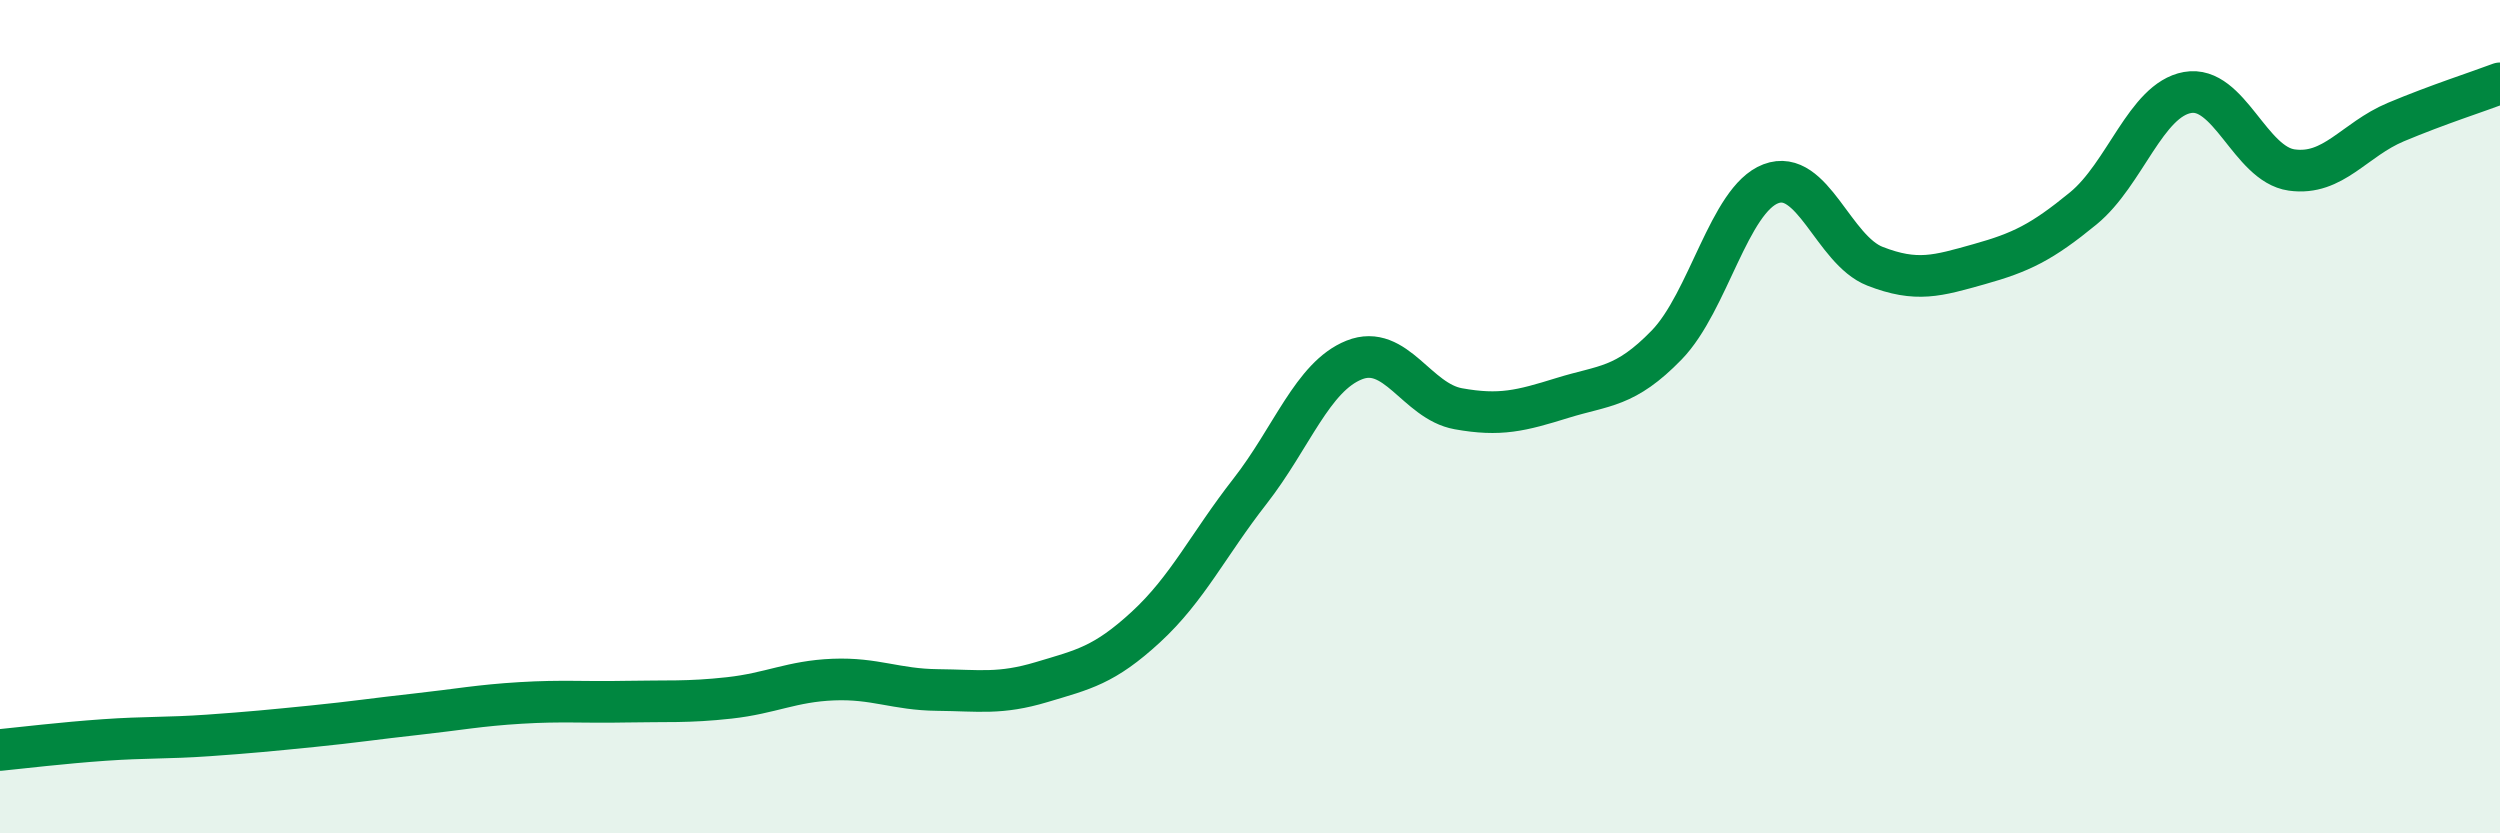
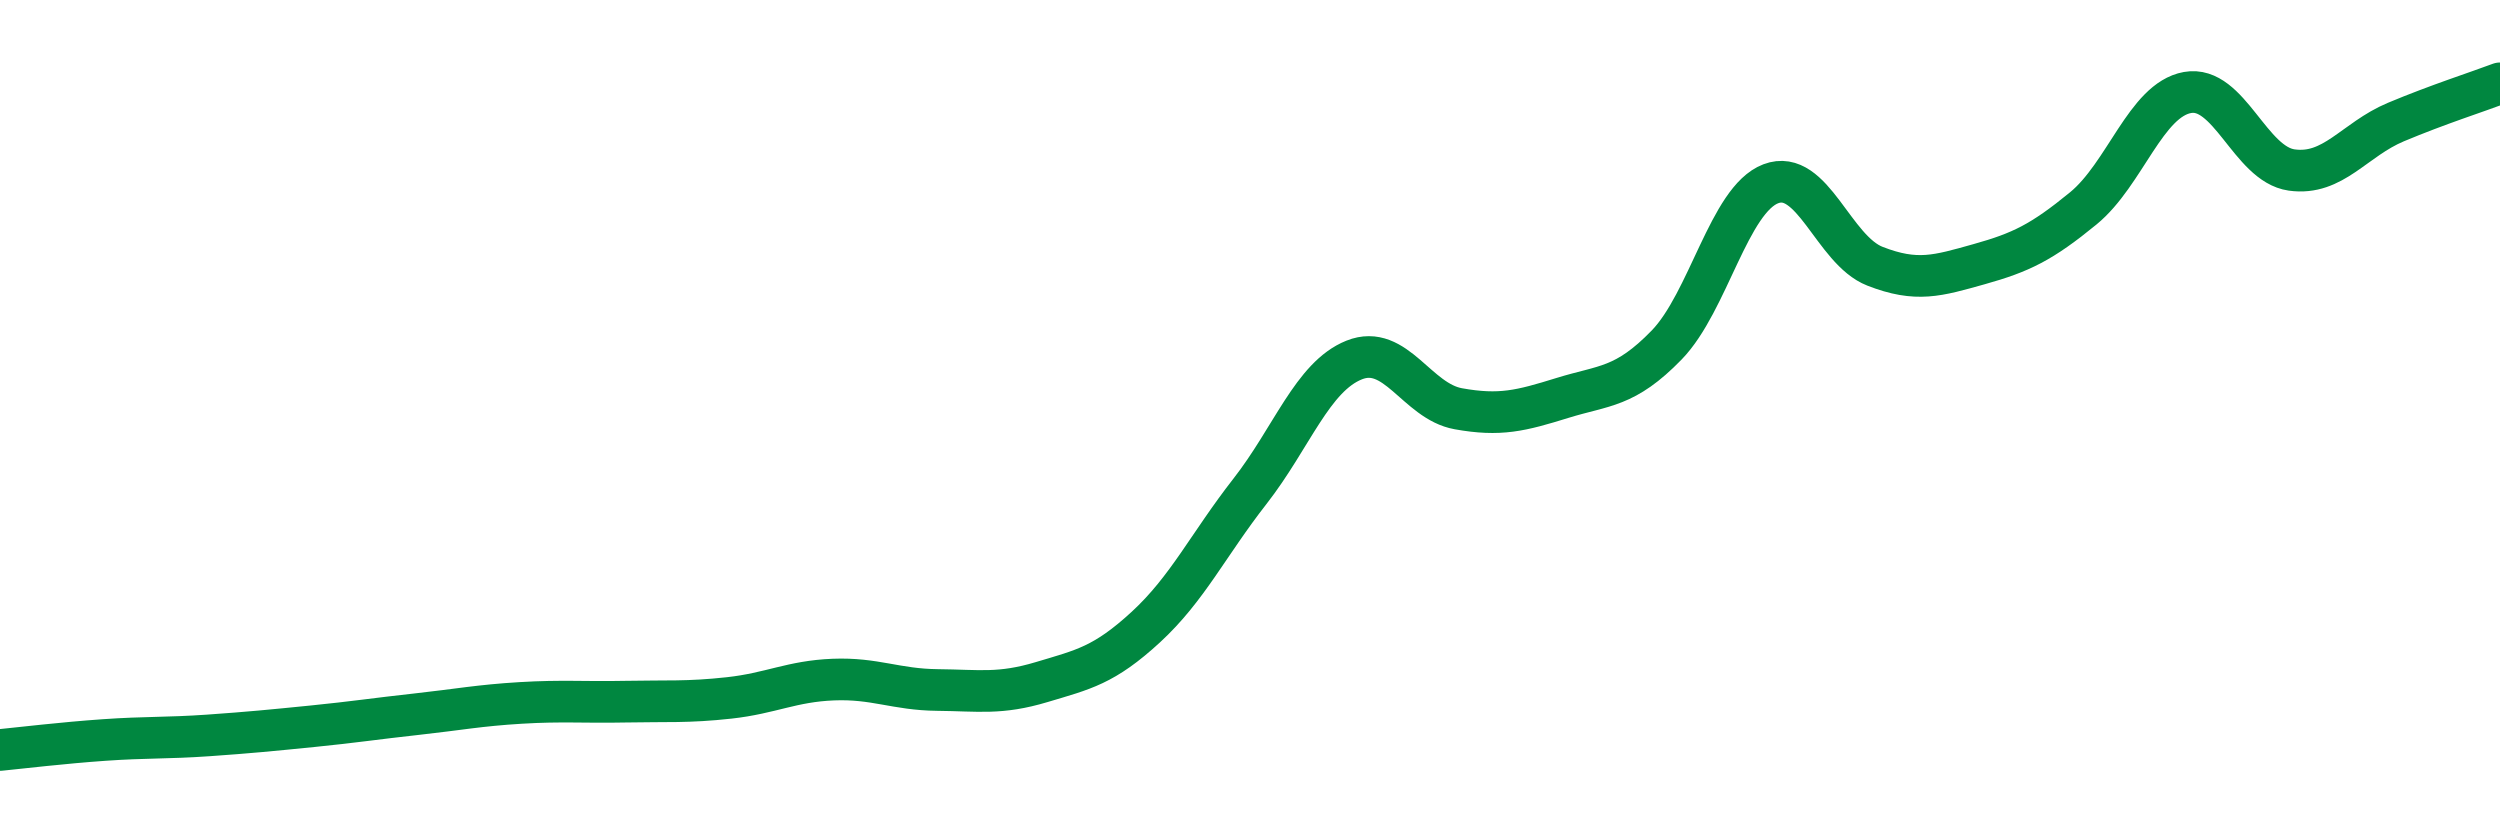
<svg xmlns="http://www.w3.org/2000/svg" width="60" height="20" viewBox="0 0 60 20">
-   <path d="M 0,18 C 0.5,17.95 1.5,17.83 2.5,17.76 C 3.5,17.69 4,17.72 5,17.65 C 6,17.58 6.5,17.53 7.5,17.43 C 8.5,17.33 9,17.25 10,17.14 C 11,17.03 11.5,16.93 12.5,16.87 C 13.5,16.81 14,16.86 15,16.84 C 16,16.82 16.5,16.86 17.5,16.75 C 18.5,16.64 19,16.35 20,16.31 C 21,16.27 21.5,16.55 22.5,16.56 C 23.5,16.57 24,16.67 25,16.37 C 26,16.07 26.5,15.97 27.5,15.05 C 28.5,14.13 29,13.07 30,11.79 C 31,10.51 31.5,9.04 32.5,8.64 C 33.5,8.24 34,9.63 35,9.81 C 36,9.99 36.5,9.86 37.5,9.55 C 38.5,9.24 39,9.31 40,8.28 C 41,7.25 41.5,4.79 42.5,4.41 C 43.5,4.03 44,6 45,6.39 C 46,6.78 46.5,6.62 47.5,6.34 C 48.5,6.06 49,5.82 50,5 C 51,4.18 51.5,2.4 52.5,2.22 C 53.5,2.04 54,3.94 55,4.08 C 56,4.22 56.5,3.35 57.5,2.93 C 58.5,2.51 59.5,2.19 60,2L60 20L0 20Z" fill="#008740" opacity="0.1" stroke-linecap="round" stroke-linejoin="round" />
  <path d="M 0,18 C 0.5,17.95 1.5,17.83 2.5,17.76 C 3.5,17.69 4,17.72 5,17.65 C 6,17.58 6.5,17.53 7.5,17.43 C 8.5,17.33 9,17.25 10,17.14 C 11,17.03 11.5,16.93 12.5,16.87 C 13.5,16.81 14,16.86 15,16.84 C 16,16.82 16.5,16.86 17.5,16.75 C 18.5,16.64 19,16.35 20,16.31 C 21,16.27 21.5,16.55 22.5,16.56 C 23.5,16.57 24,16.67 25,16.37 C 26,16.07 26.5,15.97 27.5,15.05 C 28.5,14.13 29,13.07 30,11.79 C 31,10.51 31.5,9.04 32.5,8.64 C 33.5,8.24 34,9.63 35,9.81 C 36,9.99 36.5,9.86 37.5,9.55 C 38.5,9.24 39,9.31 40,8.28 C 41,7.25 41.5,4.79 42.5,4.41 C 43.5,4.03 44,6 45,6.39 C 46,6.78 46.5,6.62 47.5,6.34 C 48.5,6.06 49,5.82 50,5 C 51,4.18 51.5,2.4 52.5,2.22 C 53.5,2.04 54,3.94 55,4.08 C 56,4.22 56.5,3.35 57.5,2.93 C 58.5,2.51 59.5,2.19 60,2" stroke="#008740" stroke-width="1" fill="none" stroke-linecap="round" stroke-linejoin="round" />
</svg>